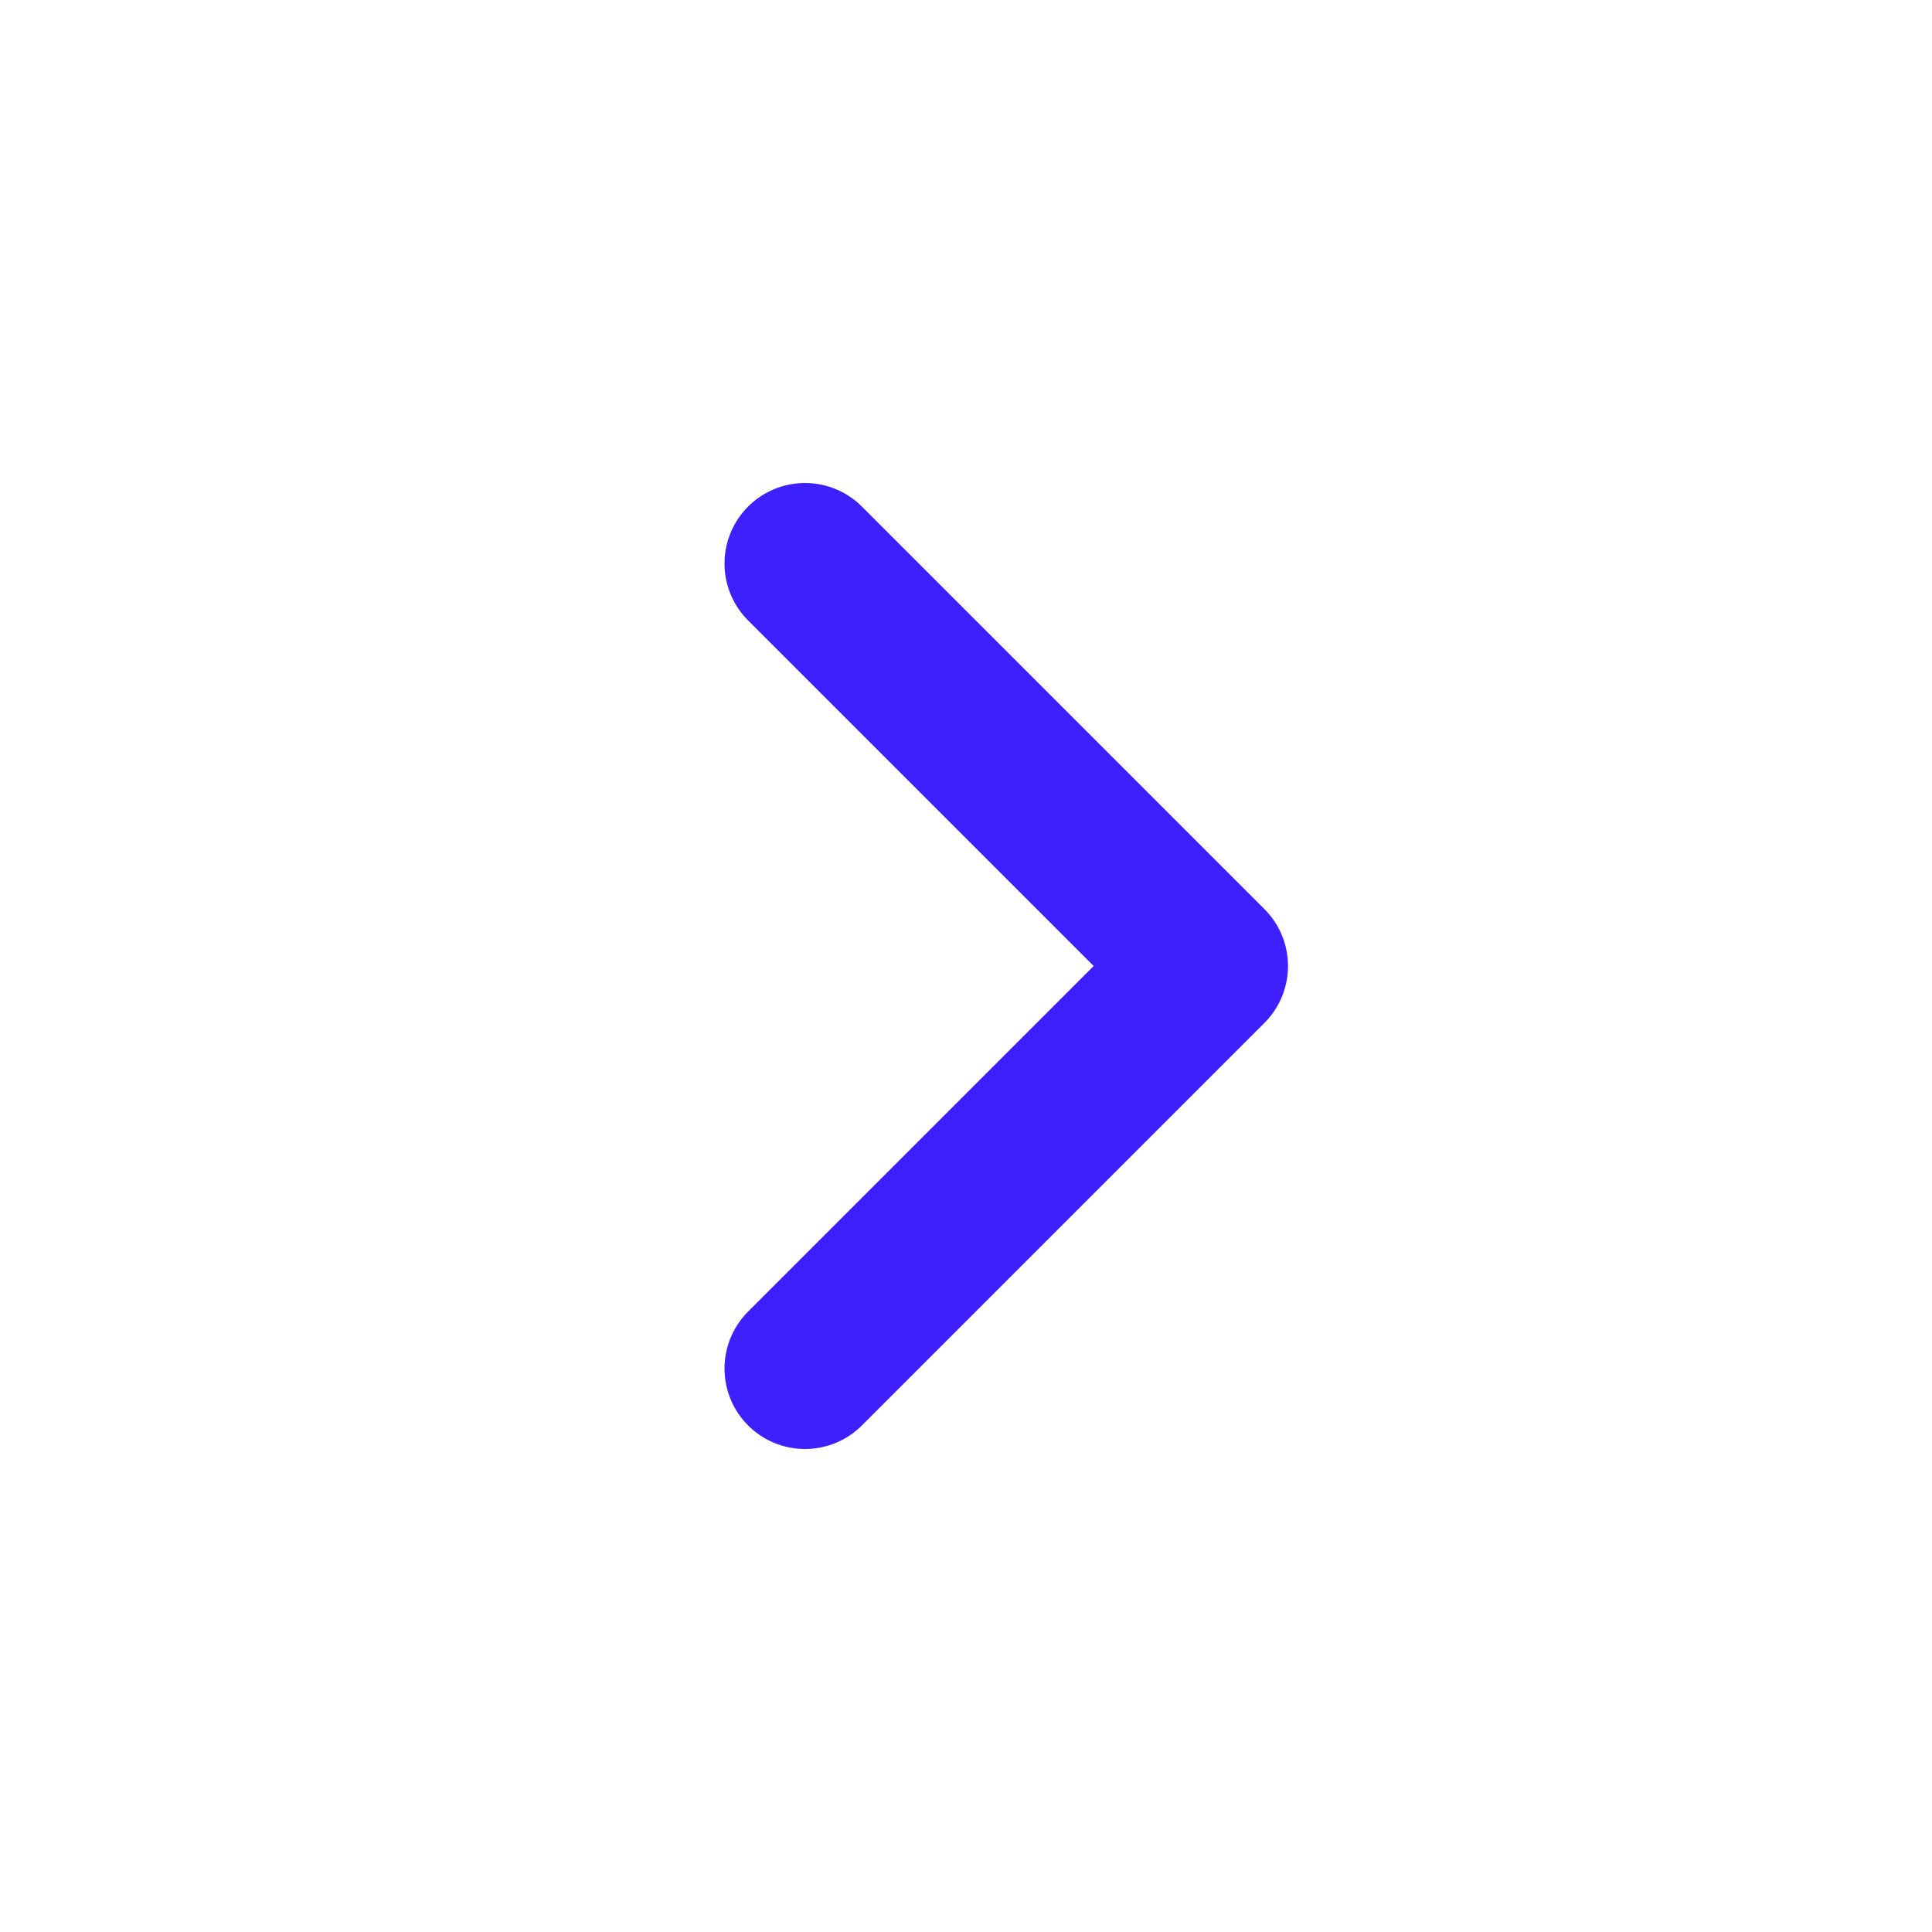
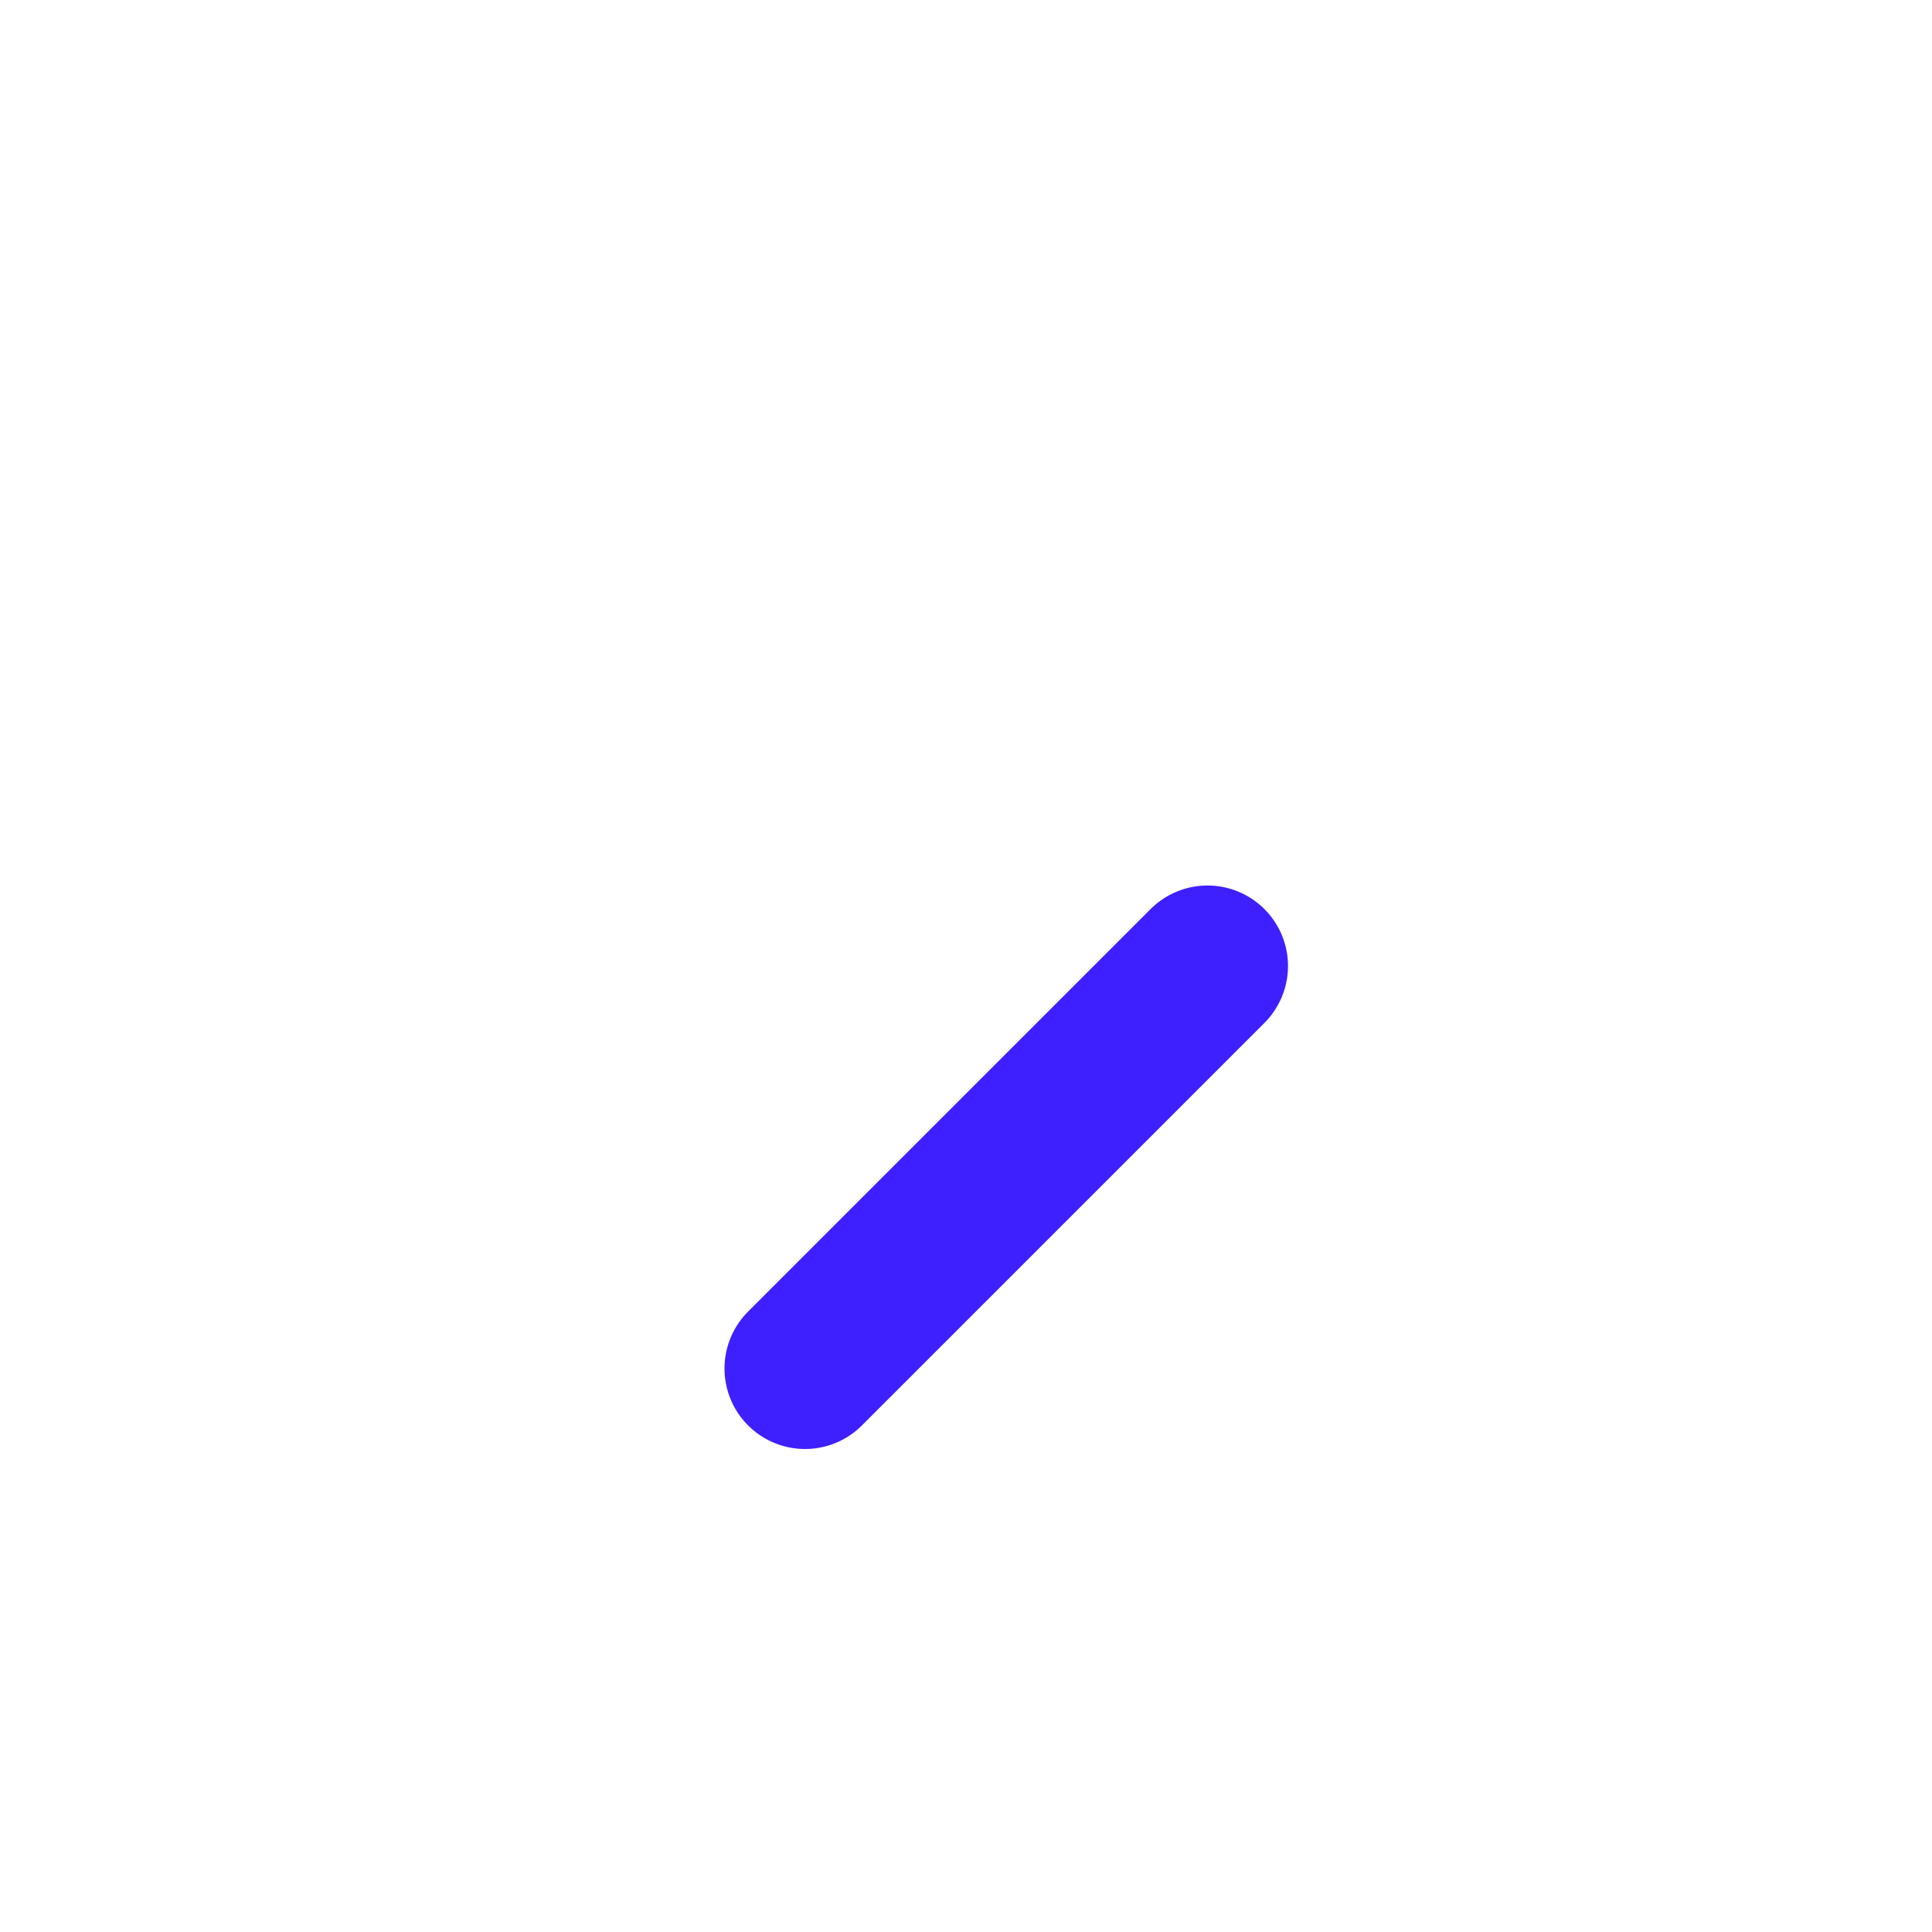
<svg xmlns="http://www.w3.org/2000/svg" width="24" height="24" viewBox="0 0 24 24" fill="none">
-   <path d="M10 17L15 12L10 7" stroke="#3E20FF" stroke-width="2" stroke-linecap="round" stroke-linejoin="round" />
+   <path d="M10 17L15 12" stroke="#3E20FF" stroke-width="2" stroke-linecap="round" stroke-linejoin="round" />
</svg>